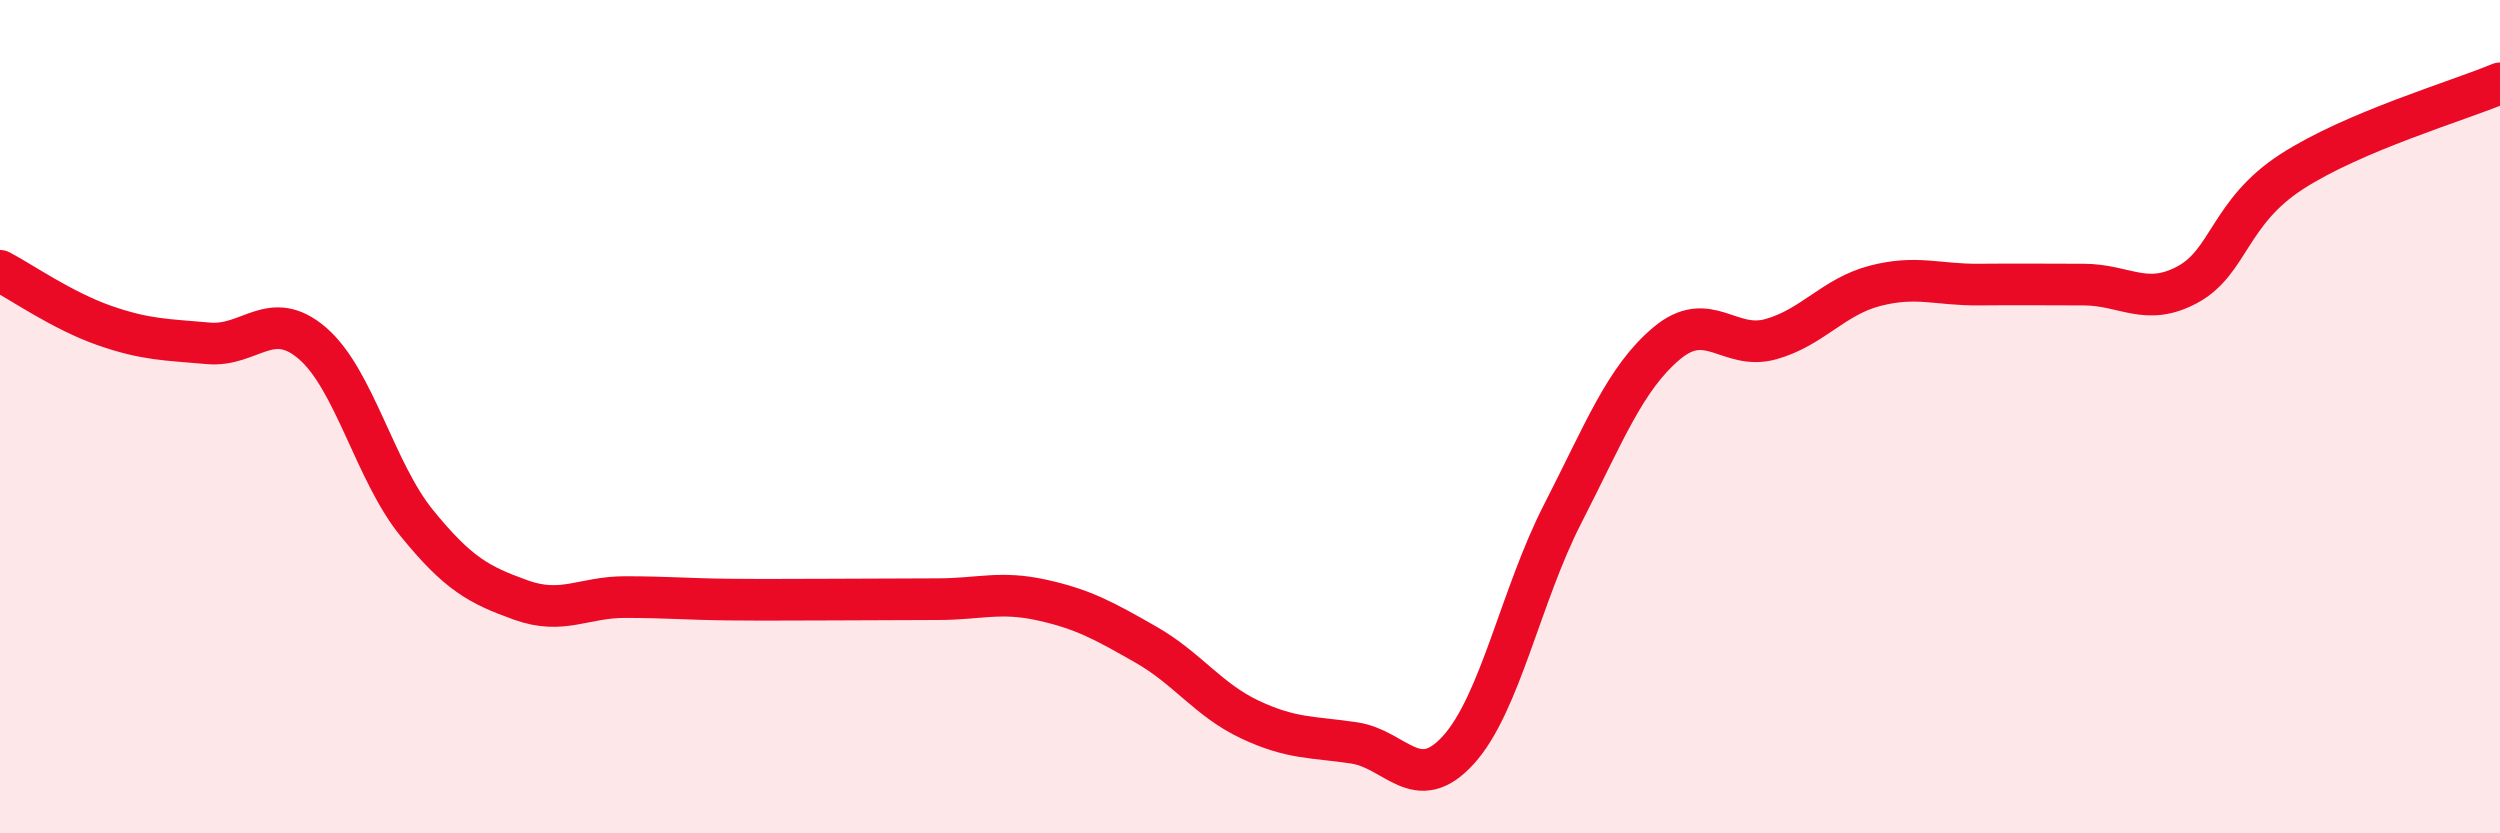
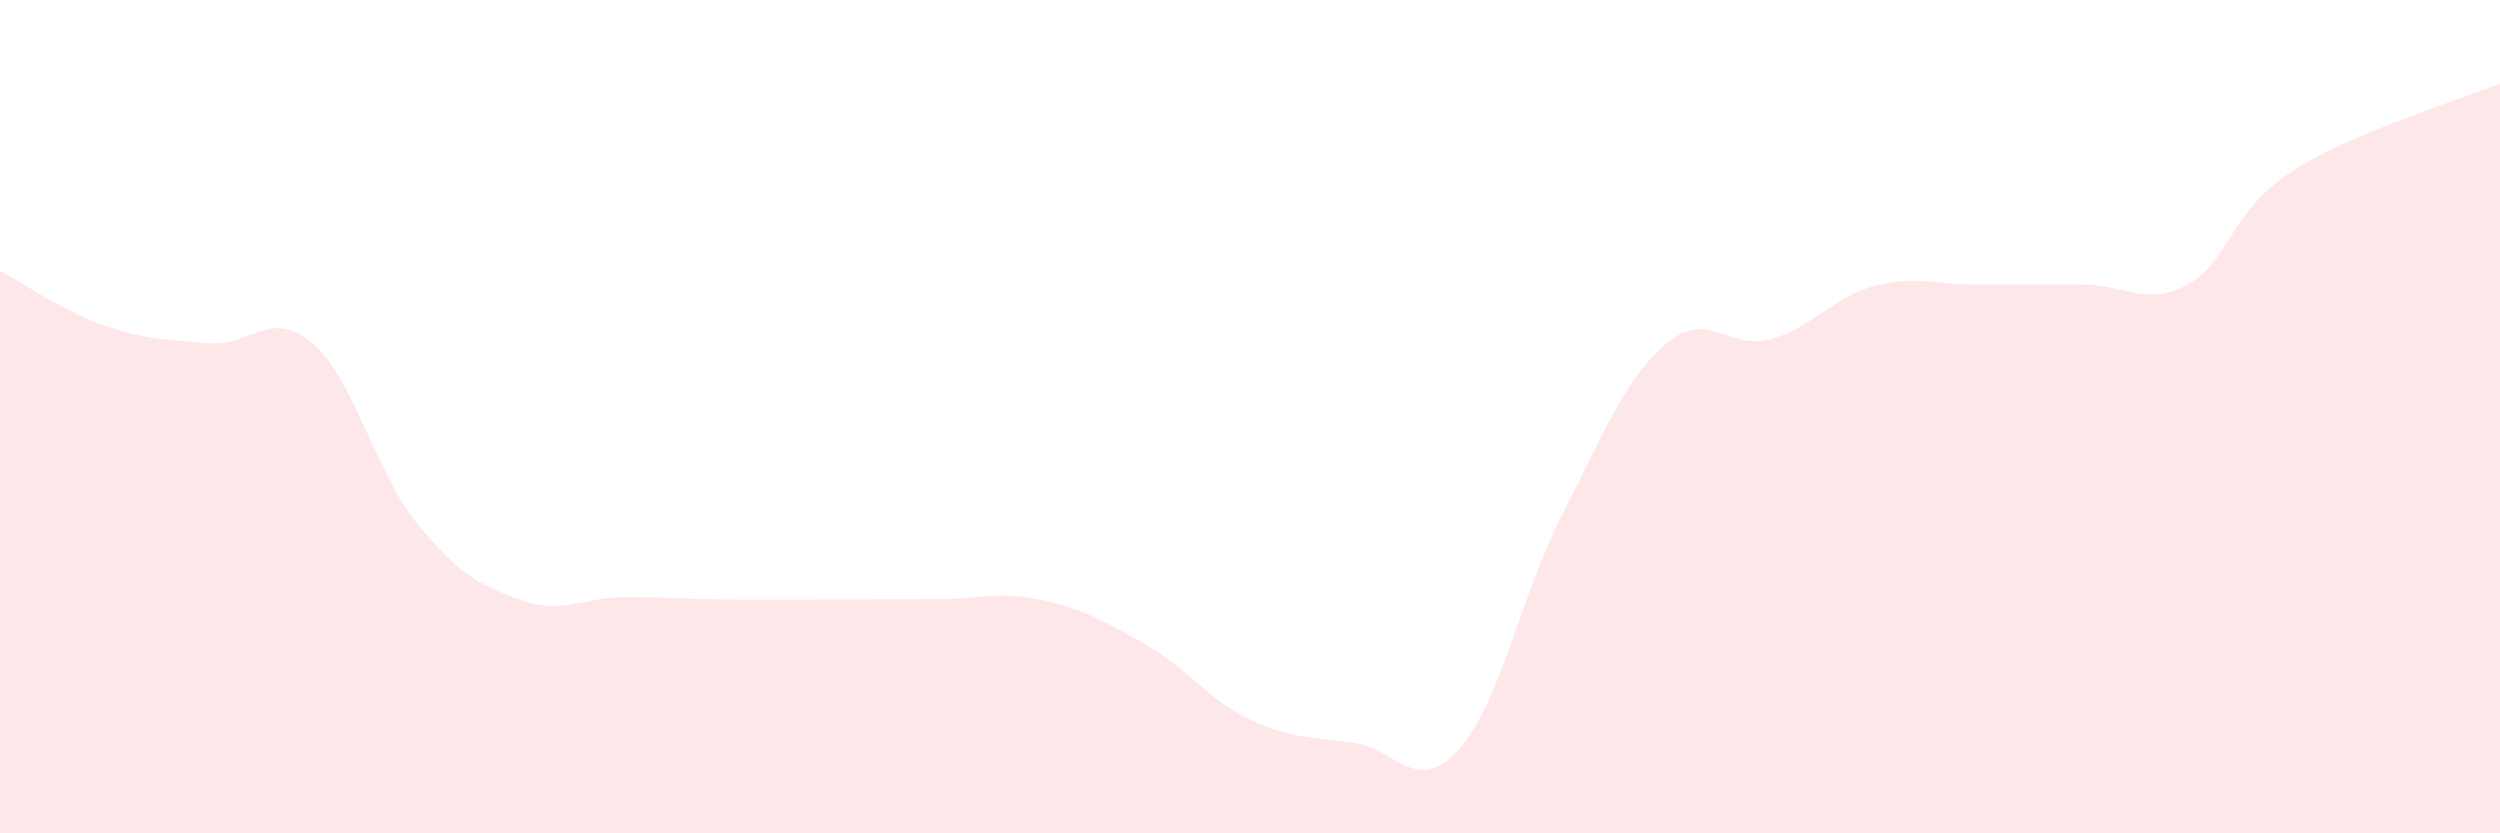
<svg xmlns="http://www.w3.org/2000/svg" width="60" height="20" viewBox="0 0 60 20">
  <path d="M 0,6.5 C 0.5,6.76 1.5,7.46 2.5,7.81 C 3.5,8.16 4,8.15 5,8.24 C 6,8.33 6.5,7.38 7.5,8.24 C 8.5,9.1 9,11.32 10,12.55 C 11,13.78 11.5,14.04 12.5,14.4 C 13.5,14.76 14,14.33 15,14.33 C 16,14.33 16.5,14.38 17.5,14.39 C 18.5,14.4 19,14.39 20,14.39 C 21,14.39 21.5,14.38 22.5,14.38 C 23.5,14.38 24,14.18 25,14.4 C 26,14.62 26.5,14.9 27.5,15.47 C 28.5,16.04 29,16.8 30,17.27 C 31,17.74 31.5,17.68 32.5,17.83 C 33.5,17.98 34,19.1 35,18 C 36,16.9 36.5,14.29 37.5,12.34 C 38.5,10.39 39,9.08 40,8.24 C 41,7.4 41.5,8.42 42.5,8.14 C 43.5,7.86 44,7.12 45,6.86 C 46,6.6 46.5,6.84 47.5,6.83 C 48.5,6.82 49,6.83 50,6.83 C 51,6.83 51.5,7.37 52.5,6.83 C 53.5,6.29 53.5,5.09 55,4.12 C 56.5,3.15 59,2.42 60,2L60 20L0 20Z" fill="#EB0A25" opacity="0.1" stroke-linecap="round" stroke-linejoin="round" />
-   <path d="M 0,6.5 C 0.5,6.76 1.5,7.46 2.5,7.81 C 3.5,8.16 4,8.15 5,8.24 C 6,8.33 6.5,7.38 7.5,8.24 C 8.5,9.1 9,11.32 10,12.55 C 11,13.78 11.5,14.04 12.5,14.4 C 13.5,14.76 14,14.33 15,14.33 C 16,14.33 16.5,14.38 17.5,14.39 C 18.5,14.4 19,14.39 20,14.39 C 21,14.39 21.5,14.38 22.5,14.38 C 23.5,14.38 24,14.18 25,14.4 C 26,14.62 26.5,14.9 27.5,15.47 C 28.5,16.04 29,16.8 30,17.27 C 31,17.74 31.5,17.68 32.5,17.83 C 33.5,17.98 34,19.1 35,18 C 36,16.9 36.5,14.29 37.5,12.34 C 38.5,10.39 39,9.08 40,8.24 C 41,7.4 41.5,8.42 42.5,8.14 C 43.5,7.86 44,7.12 45,6.86 C 46,6.6 46.5,6.84 47.5,6.83 C 48.5,6.82 49,6.83 50,6.83 C 51,6.83 51.5,7.37 52.5,6.83 C 53.5,6.29 53.5,5.09 55,4.12 C 56.5,3.15 59,2.42 60,2" stroke="#EB0A25" stroke-width="1" fill="none" stroke-linecap="round" stroke-linejoin="round" />
</svg>